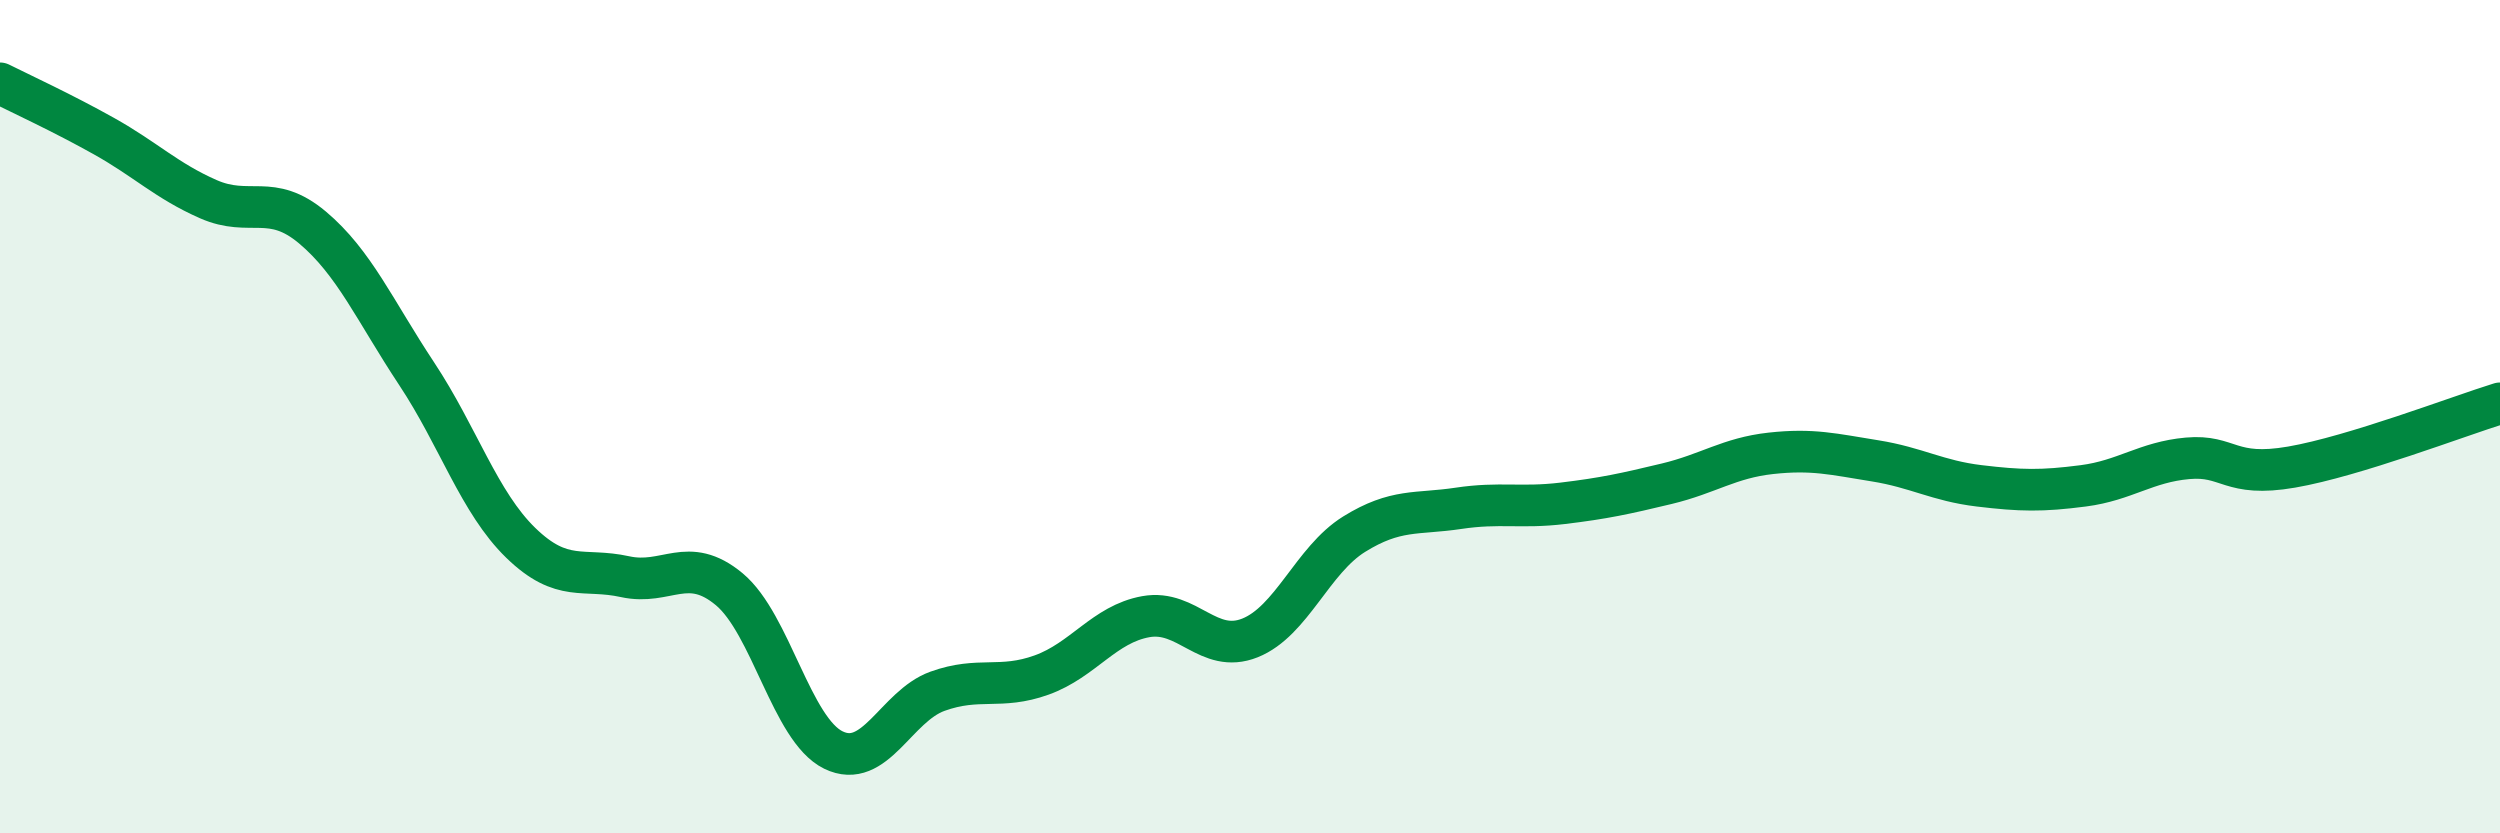
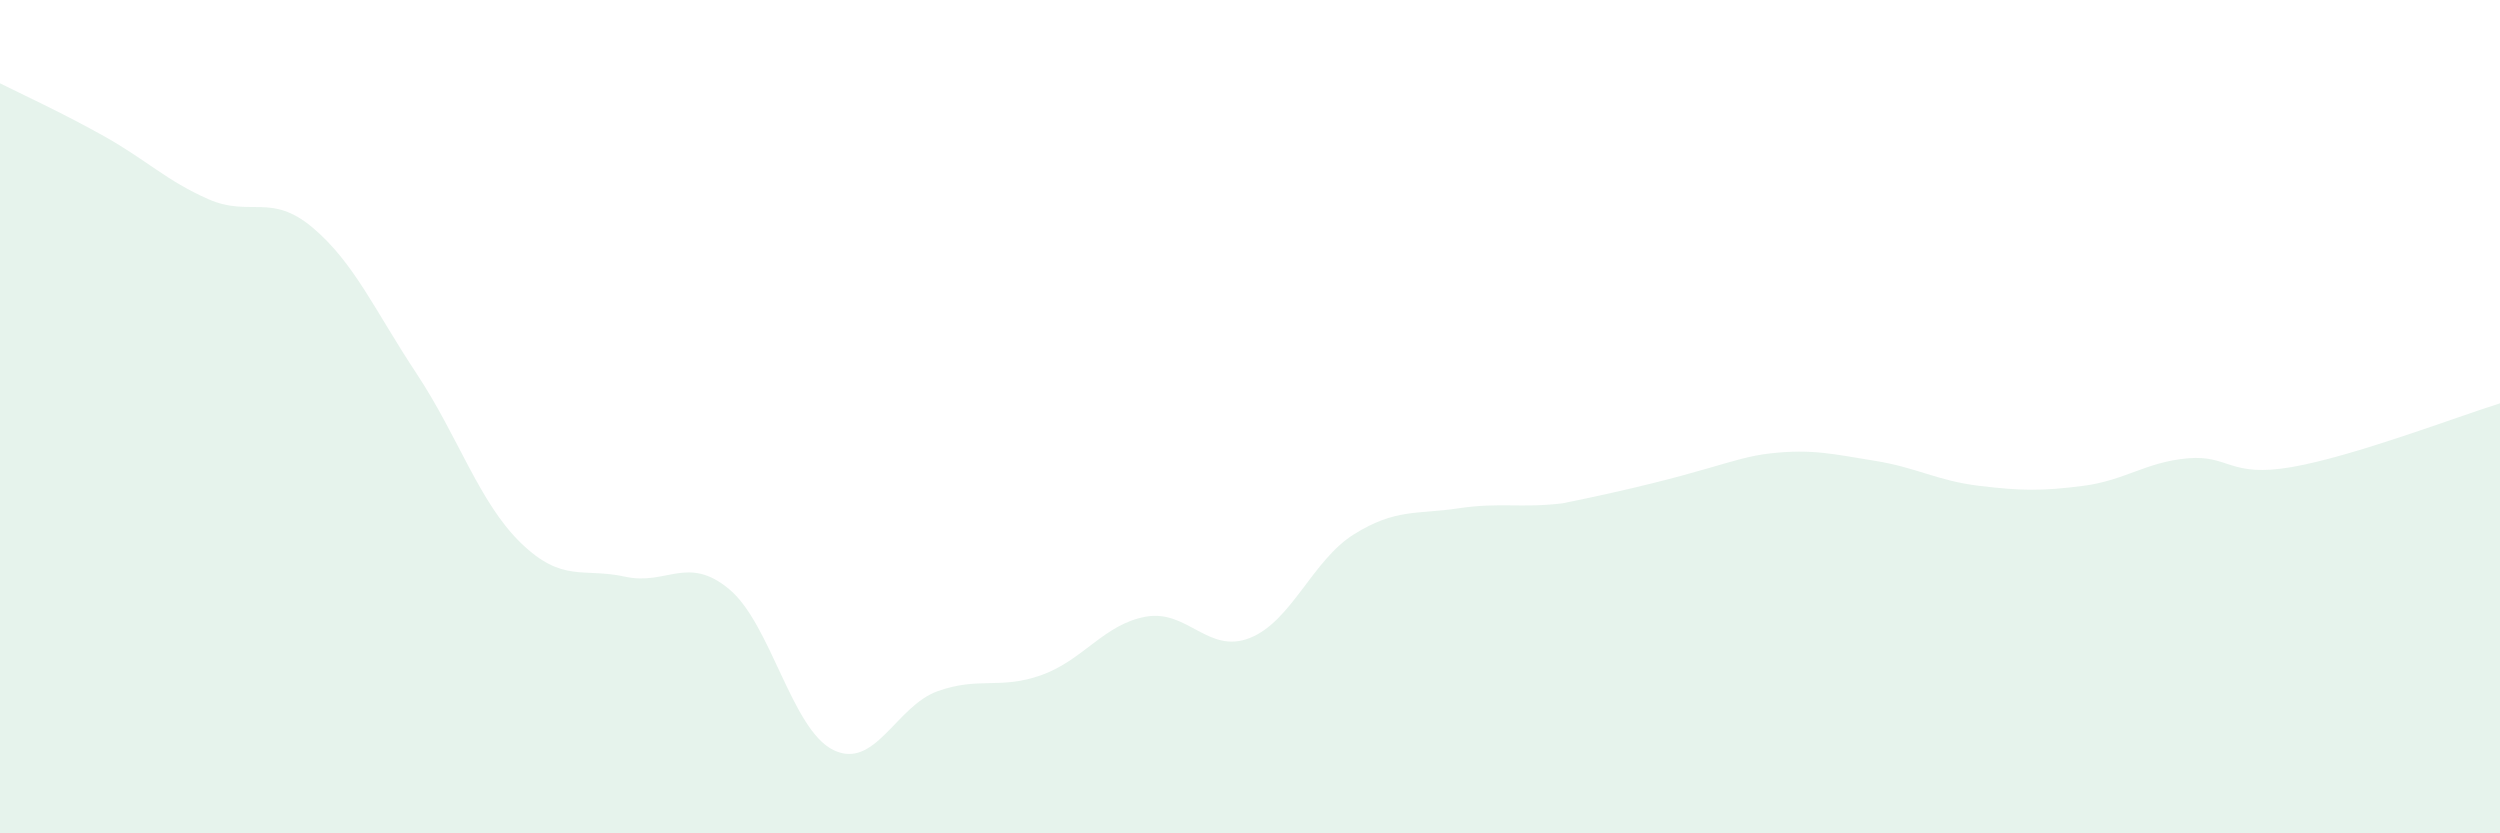
<svg xmlns="http://www.w3.org/2000/svg" width="60" height="20" viewBox="0 0 60 20">
-   <path d="M 0,2 C 0.5,2.25 1.5,2.71 2.5,3.27 C 3.5,3.83 4,4.34 5,4.78 C 6,5.22 6.5,4.62 7.5,5.46 C 8.5,6.3 9,7.46 10,8.97 C 11,10.48 11.5,12.06 12.5,13.03 C 13.5,14 14,13.62 15,13.84 C 16,14.06 16.5,13.31 17.5,14.14 C 18.5,14.97 19,17.51 20,18 C 21,18.49 21.5,16.95 22.5,16.59 C 23.5,16.23 24,16.56 25,16.2 C 26,15.84 26.5,14.98 27.5,14.8 C 28.5,14.62 29,15.71 30,15.31 C 31,14.91 31.5,13.44 32.5,12.82 C 33.5,12.2 34,12.35 35,12.2 C 36,12.05 36.5,12.2 37.5,12.08 C 38.5,11.96 39,11.85 40,11.61 C 41,11.37 41.5,10.99 42.5,10.88 C 43.5,10.77 44,10.9 45,11.06 C 46,11.22 46.5,11.54 47.5,11.66 C 48.5,11.78 49,11.79 50,11.66 C 51,11.53 51.5,11.09 52.5,11 C 53.5,10.91 53.5,11.47 55,11.21 C 56.5,10.95 59,9.99 60,9.68L60 20L0 20Z" fill="#008740" opacity="0.1" stroke-linecap="round" stroke-linejoin="round" />
-   <path d="M 0,2 C 0.5,2.25 1.5,2.71 2.5,3.27 C 3.5,3.83 4,4.34 5,4.78 C 6,5.22 6.5,4.62 7.5,5.46 C 8.5,6.3 9,7.46 10,8.97 C 11,10.48 11.5,12.06 12.5,13.03 C 13.5,14 14,13.62 15,13.84 C 16,14.06 16.5,13.31 17.5,14.14 C 18.5,14.97 19,17.51 20,18 C 21,18.49 21.5,16.95 22.5,16.59 C 23.5,16.23 24,16.56 25,16.2 C 26,15.84 26.5,14.98 27.5,14.8 C 28.5,14.62 29,15.71 30,15.31 C 31,14.91 31.5,13.44 32.5,12.82 C 33.5,12.2 34,12.35 35,12.2 C 36,12.05 36.5,12.2 37.5,12.08 C 38.5,11.96 39,11.85 40,11.61 C 41,11.37 41.5,10.99 42.5,10.88 C 43.5,10.77 44,10.9 45,11.06 C 46,11.22 46.5,11.54 47.5,11.66 C 48.5,11.78 49,11.79 50,11.66 C 51,11.53 51.5,11.09 52.5,11 C 53.5,10.91 53.5,11.47 55,11.21 C 56.5,10.95 59,9.99 60,9.68" stroke="#008740" stroke-width="1" fill="none" stroke-linecap="round" stroke-linejoin="round" />
+   <path d="M 0,2 C 0.5,2.25 1.5,2.71 2.5,3.27 C 3.5,3.83 4,4.34 5,4.78 C 6,5.22 6.5,4.62 7.5,5.46 C 8.5,6.3 9,7.46 10,8.97 C 11,10.48 11.5,12.06 12.5,13.03 C 13.5,14 14,13.62 15,13.84 C 16,14.06 16.5,13.31 17.5,14.14 C 18.5,14.97 19,17.51 20,18 C 21,18.49 21.5,16.95 22.5,16.59 C 23.5,16.23 24,16.56 25,16.2 C 26,15.84 26.5,14.98 27.5,14.8 C 28.5,14.62 29,15.71 30,15.31 C 31,14.91 31.5,13.44 32.5,12.82 C 33.5,12.2 34,12.35 35,12.2 C 36,12.05 36.5,12.2 37.5,12.08 C 41,11.37 41.5,10.99 42.5,10.88 C 43.5,10.77 44,10.9 45,11.06 C 46,11.22 46.5,11.54 47.5,11.66 C 48.5,11.78 49,11.79 50,11.66 C 51,11.53 51.5,11.09 52.5,11 C 53.5,10.91 53.5,11.47 55,11.21 C 56.5,10.95 59,9.99 60,9.68L60 20L0 20Z" fill="#008740" opacity="0.1" stroke-linecap="round" stroke-linejoin="round" />
</svg>